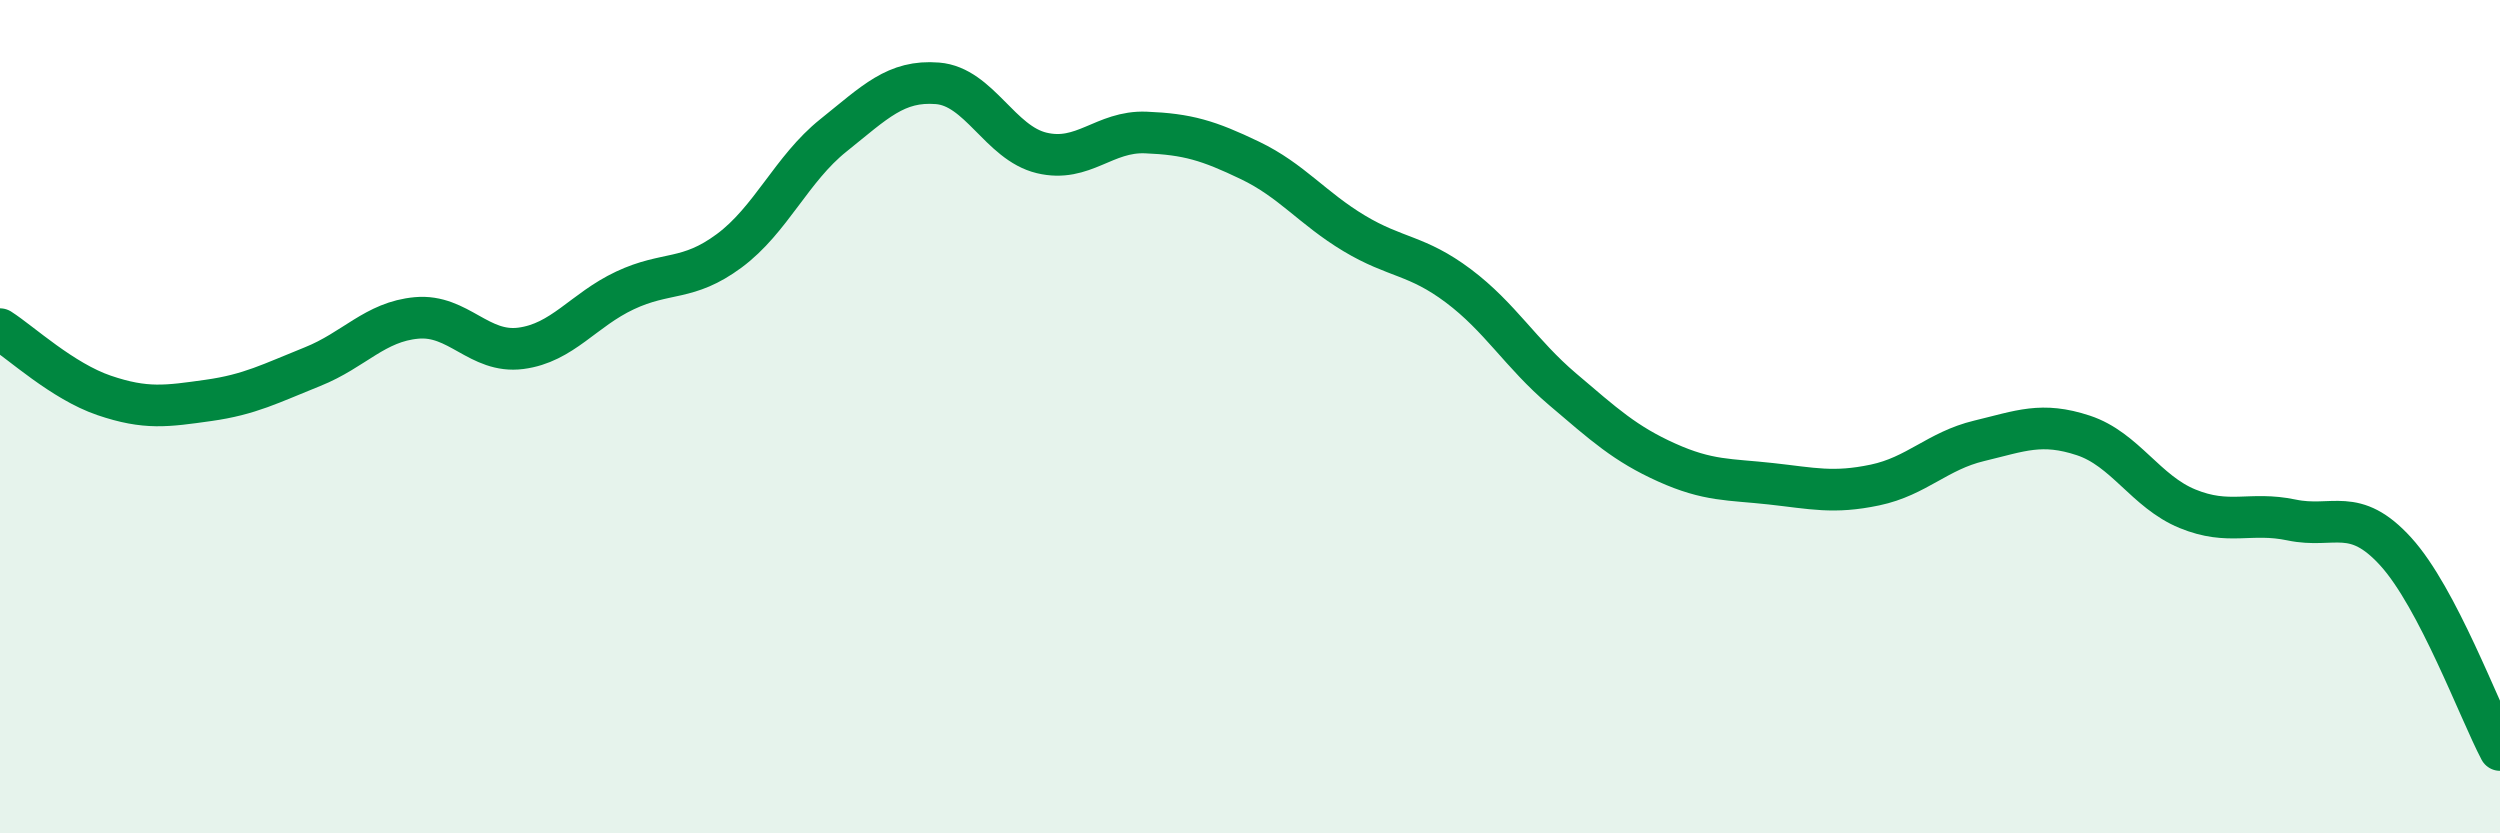
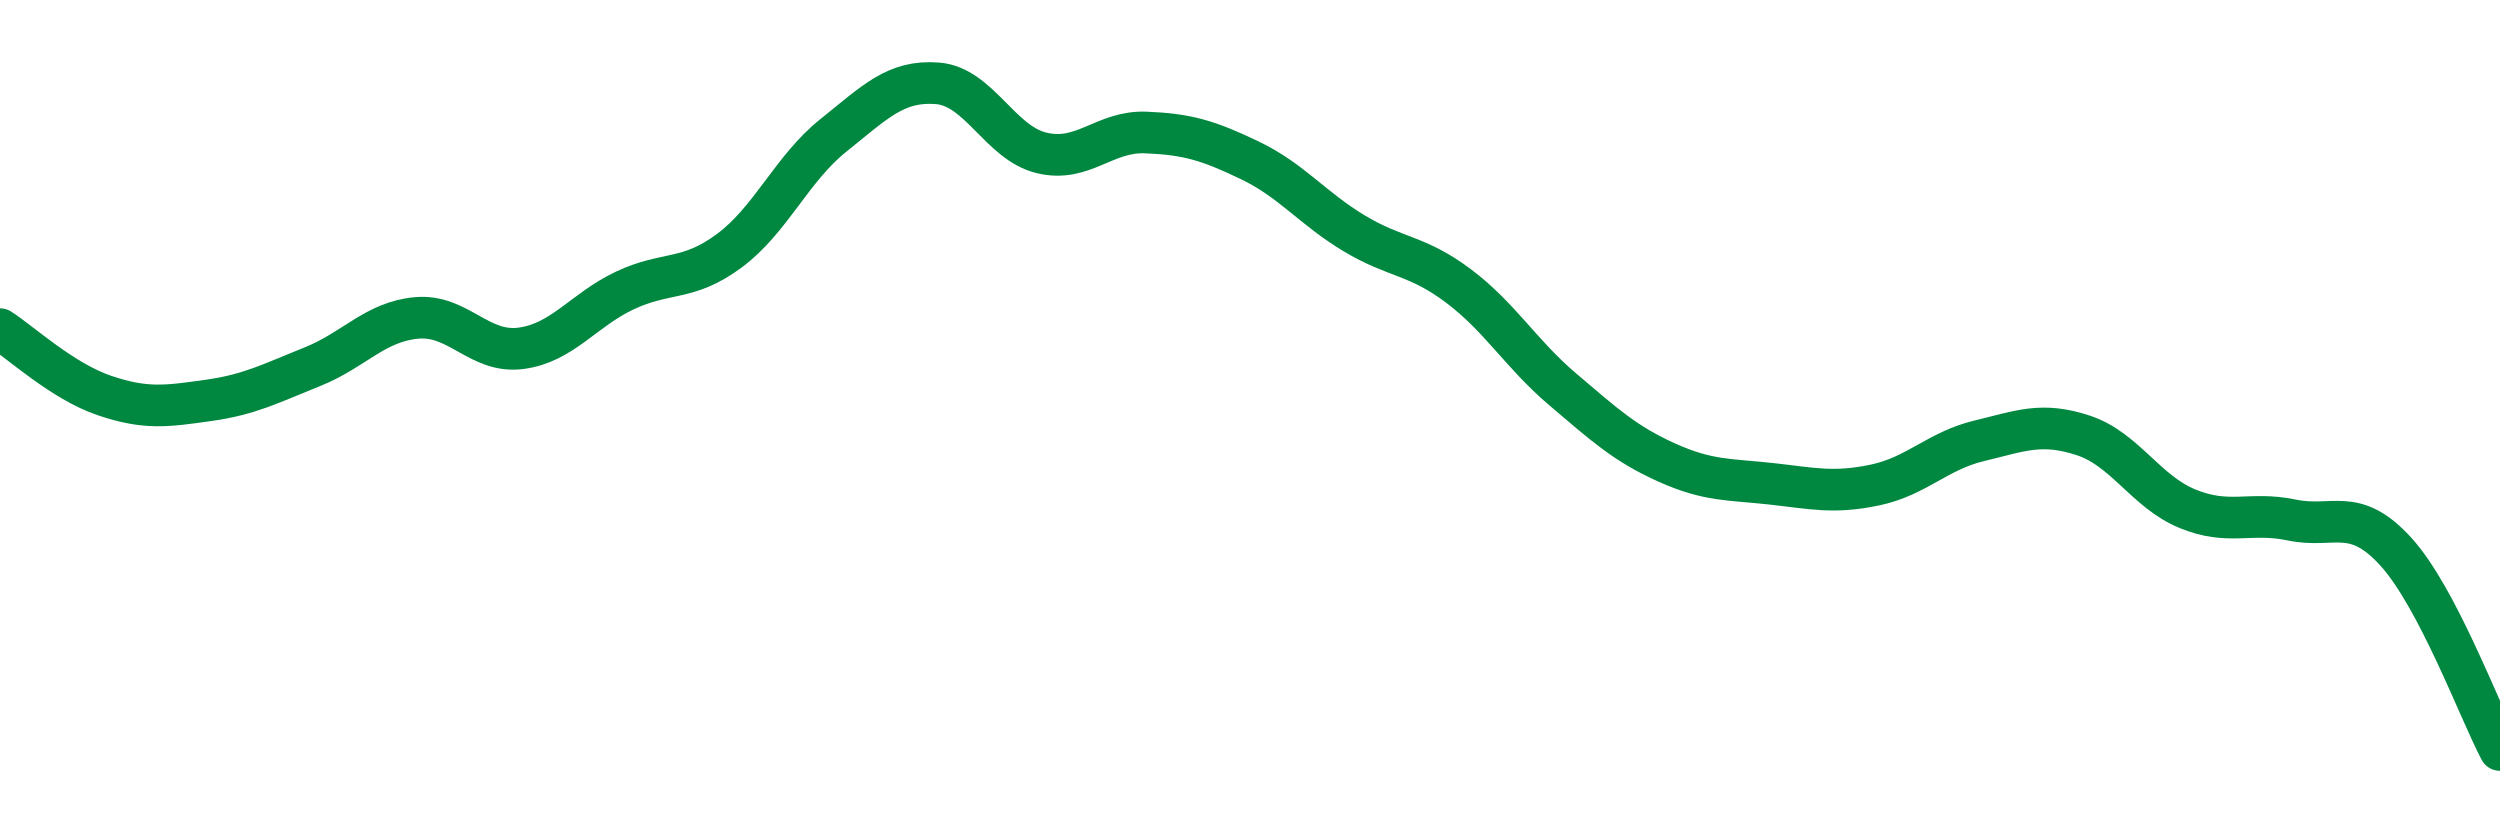
<svg xmlns="http://www.w3.org/2000/svg" width="60" height="20" viewBox="0 0 60 20">
-   <path d="M 0,7.9 C 0.5,8.22 1.5,9.15 2.5,9.49 C 3.5,9.83 4,9.75 5,9.61 C 6,9.47 6.5,9.2 7.5,8.8 C 8.5,8.4 9,7.72 10,7.63 C 11,7.54 11.5,8.49 12.5,8.36 C 13.5,8.23 14,7.44 15,6.97 C 16,6.5 16.5,6.76 17.5,6.02 C 18.5,5.28 19,4.05 20,3.25 C 21,2.45 21.5,1.92 22.5,2 C 23.5,2.08 24,3.43 25,3.67 C 26,3.91 26.5,3.14 27.5,3.18 C 28.5,3.22 29,3.37 30,3.85 C 31,4.33 31.5,5 32.5,5.6 C 33.5,6.2 34,6.11 35,6.86 C 36,7.61 36.5,8.49 37.5,9.34 C 38.5,10.19 39,10.65 40,11.1 C 41,11.55 41.5,11.5 42.5,11.61 C 43.5,11.72 44,11.85 45,11.64 C 46,11.43 46.5,10.82 47.5,10.58 C 48.5,10.34 49,10.12 50,10.45 C 51,10.78 51.5,11.8 52.5,12.21 C 53.5,12.62 54,12.27 55,12.48 C 56,12.69 56.5,12.14 57.5,13.24 C 58.5,14.34 59.5,17.05 60,18L60 20L0 20Z" fill="#008740" opacity="0.1" stroke-linecap="round" stroke-linejoin="round" />
  <path d="M 0,7.9 C 0.5,8.22 1.5,9.15 2.5,9.49 C 3.5,9.83 4,9.75 5,9.61 C 6,9.47 6.5,9.2 7.5,8.8 C 8.5,8.4 9,7.72 10,7.63 C 11,7.54 11.5,8.49 12.5,8.36 C 13.5,8.23 14,7.44 15,6.97 C 16,6.5 16.5,6.76 17.5,6.02 C 18.5,5.28 19,4.05 20,3.25 C 21,2.45 21.5,1.92 22.5,2 C 23.5,2.08 24,3.43 25,3.67 C 26,3.91 26.5,3.14 27.5,3.18 C 28.5,3.22 29,3.37 30,3.85 C 31,4.33 31.5,5 32.5,5.6 C 33.5,6.2 34,6.11 35,6.86 C 36,7.61 36.5,8.49 37.5,9.34 C 38.5,10.19 39,10.65 40,11.1 C 41,11.55 41.5,11.5 42.5,11.61 C 43.5,11.72 44,11.85 45,11.64 C 46,11.43 46.5,10.82 47.5,10.58 C 48.5,10.34 49,10.12 50,10.45 C 51,10.78 51.5,11.8 52.5,12.21 C 53.5,12.62 54,12.27 55,12.48 C 56,12.69 56.5,12.14 57.5,13.24 C 58.5,14.34 59.5,17.05 60,18" stroke="#008740" stroke-width="1" fill="none" stroke-linecap="round" stroke-linejoin="round" />
</svg>